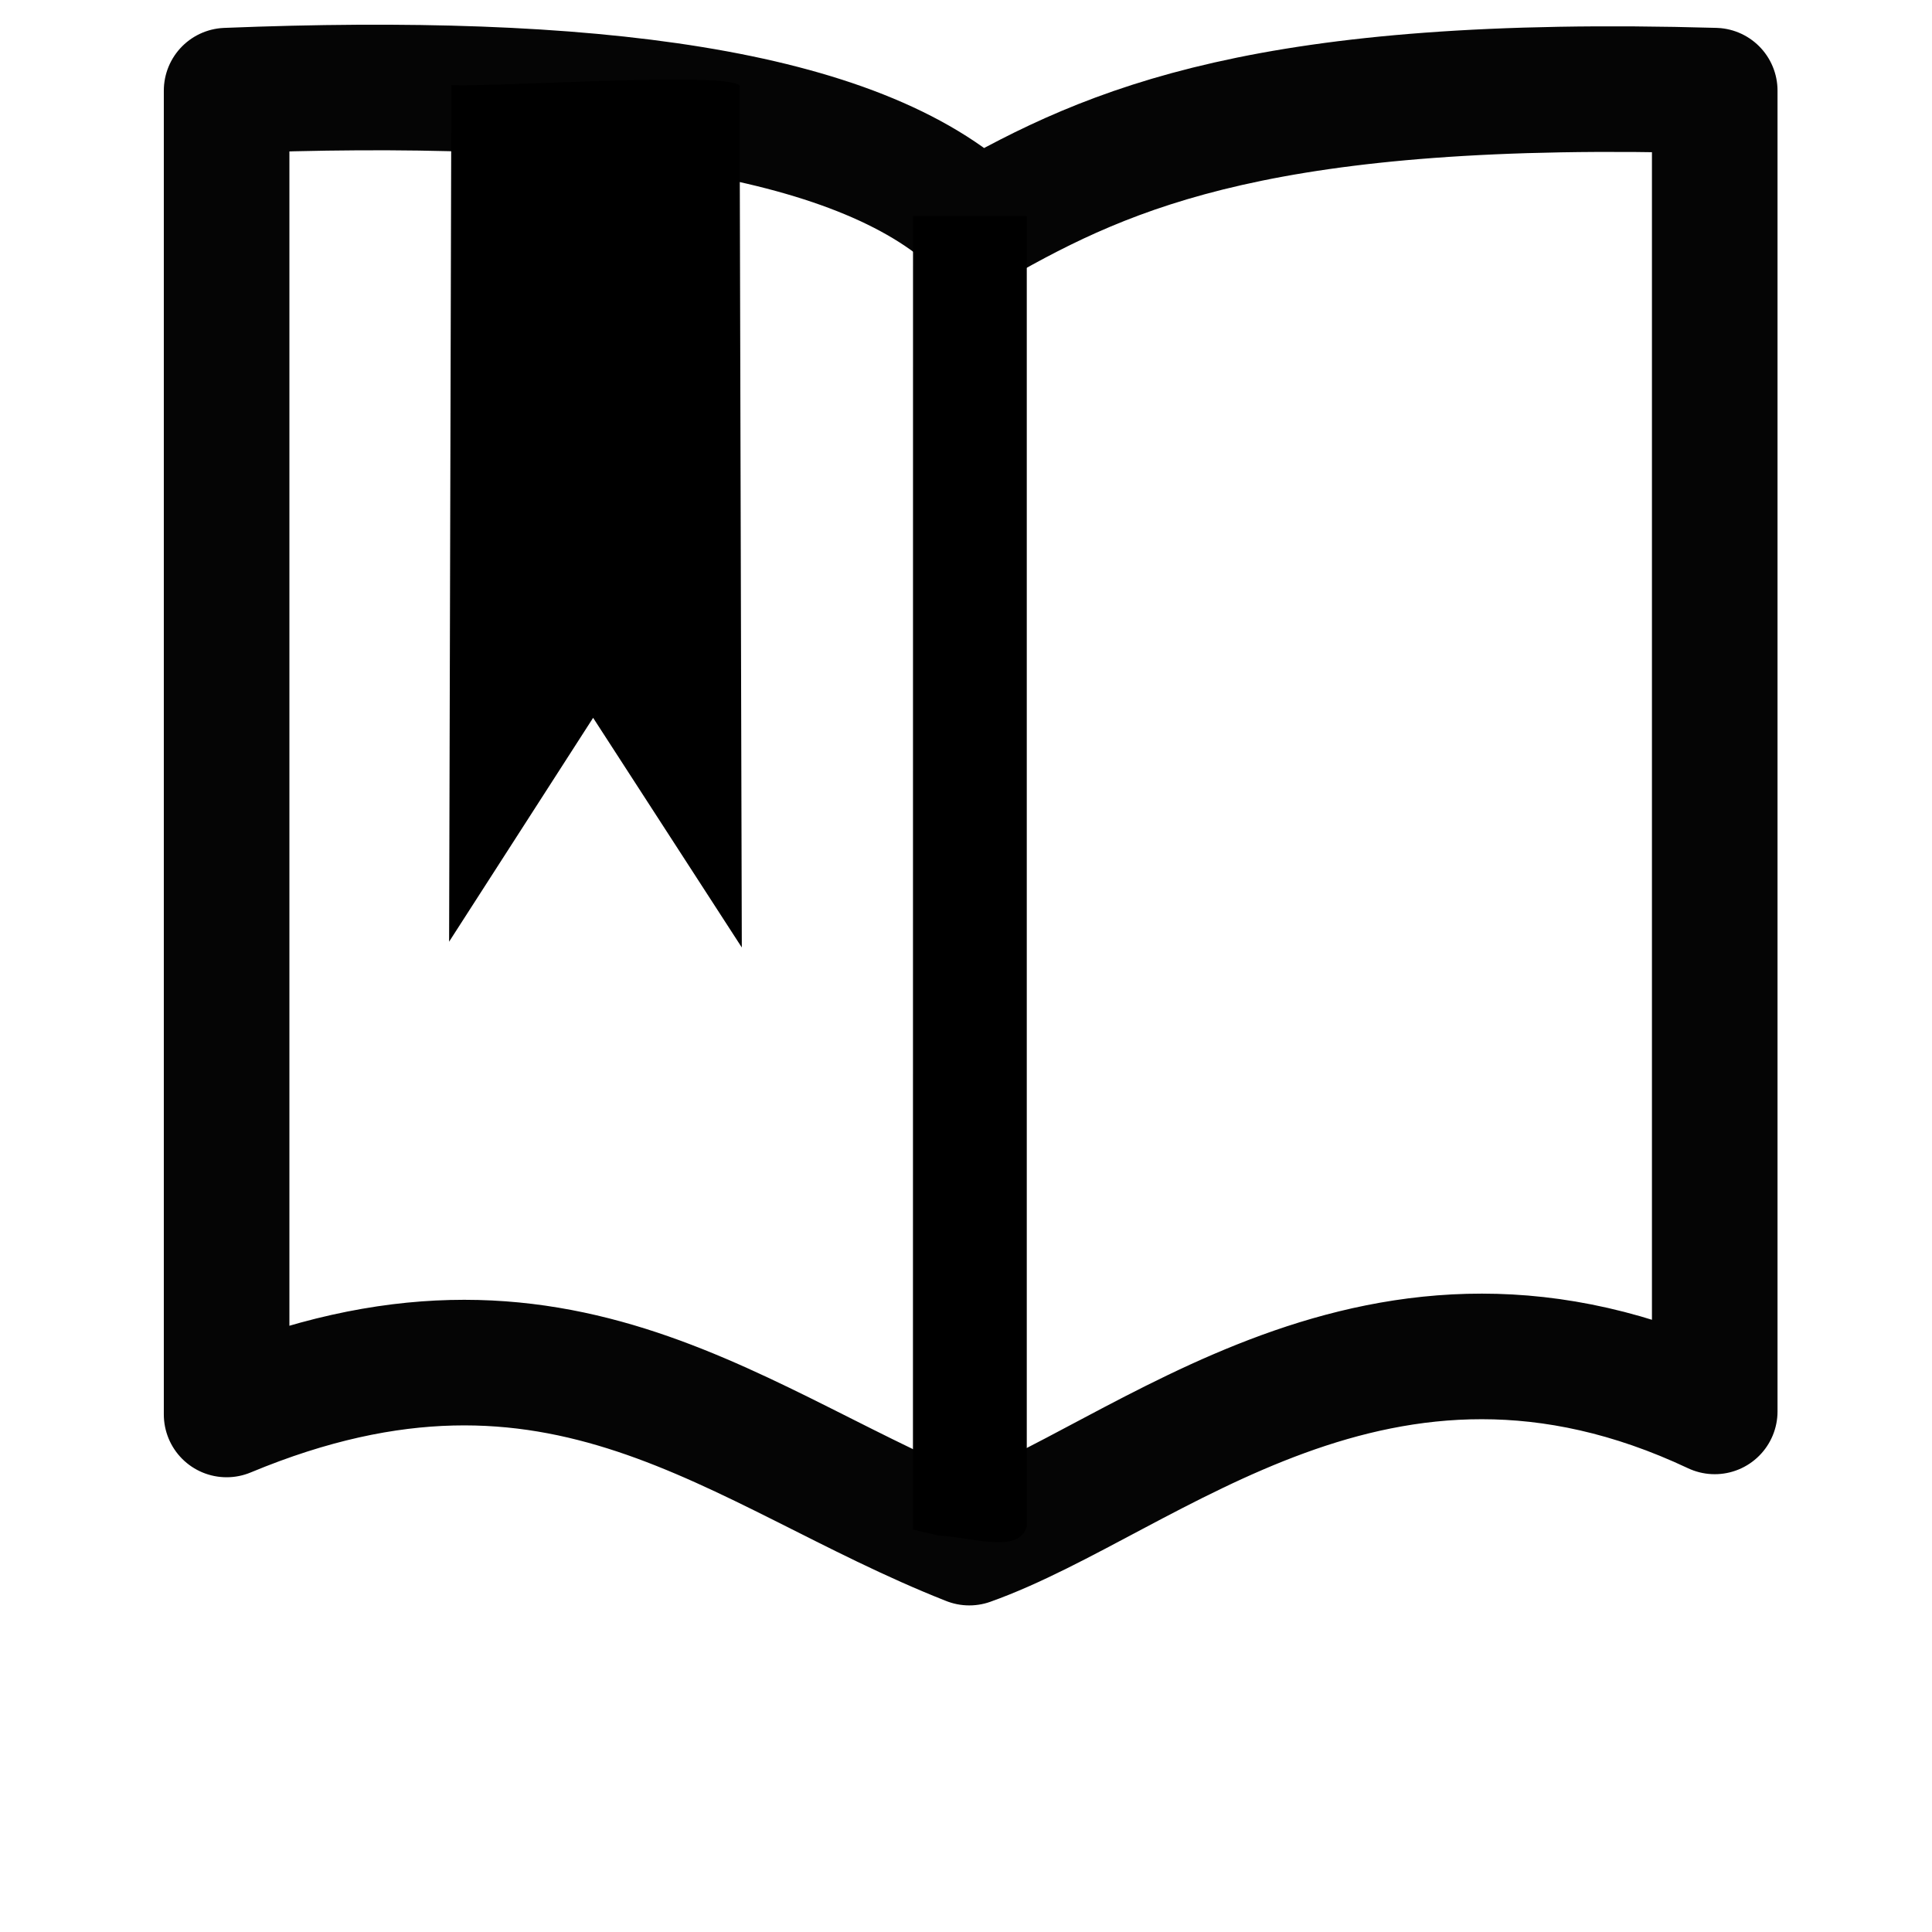
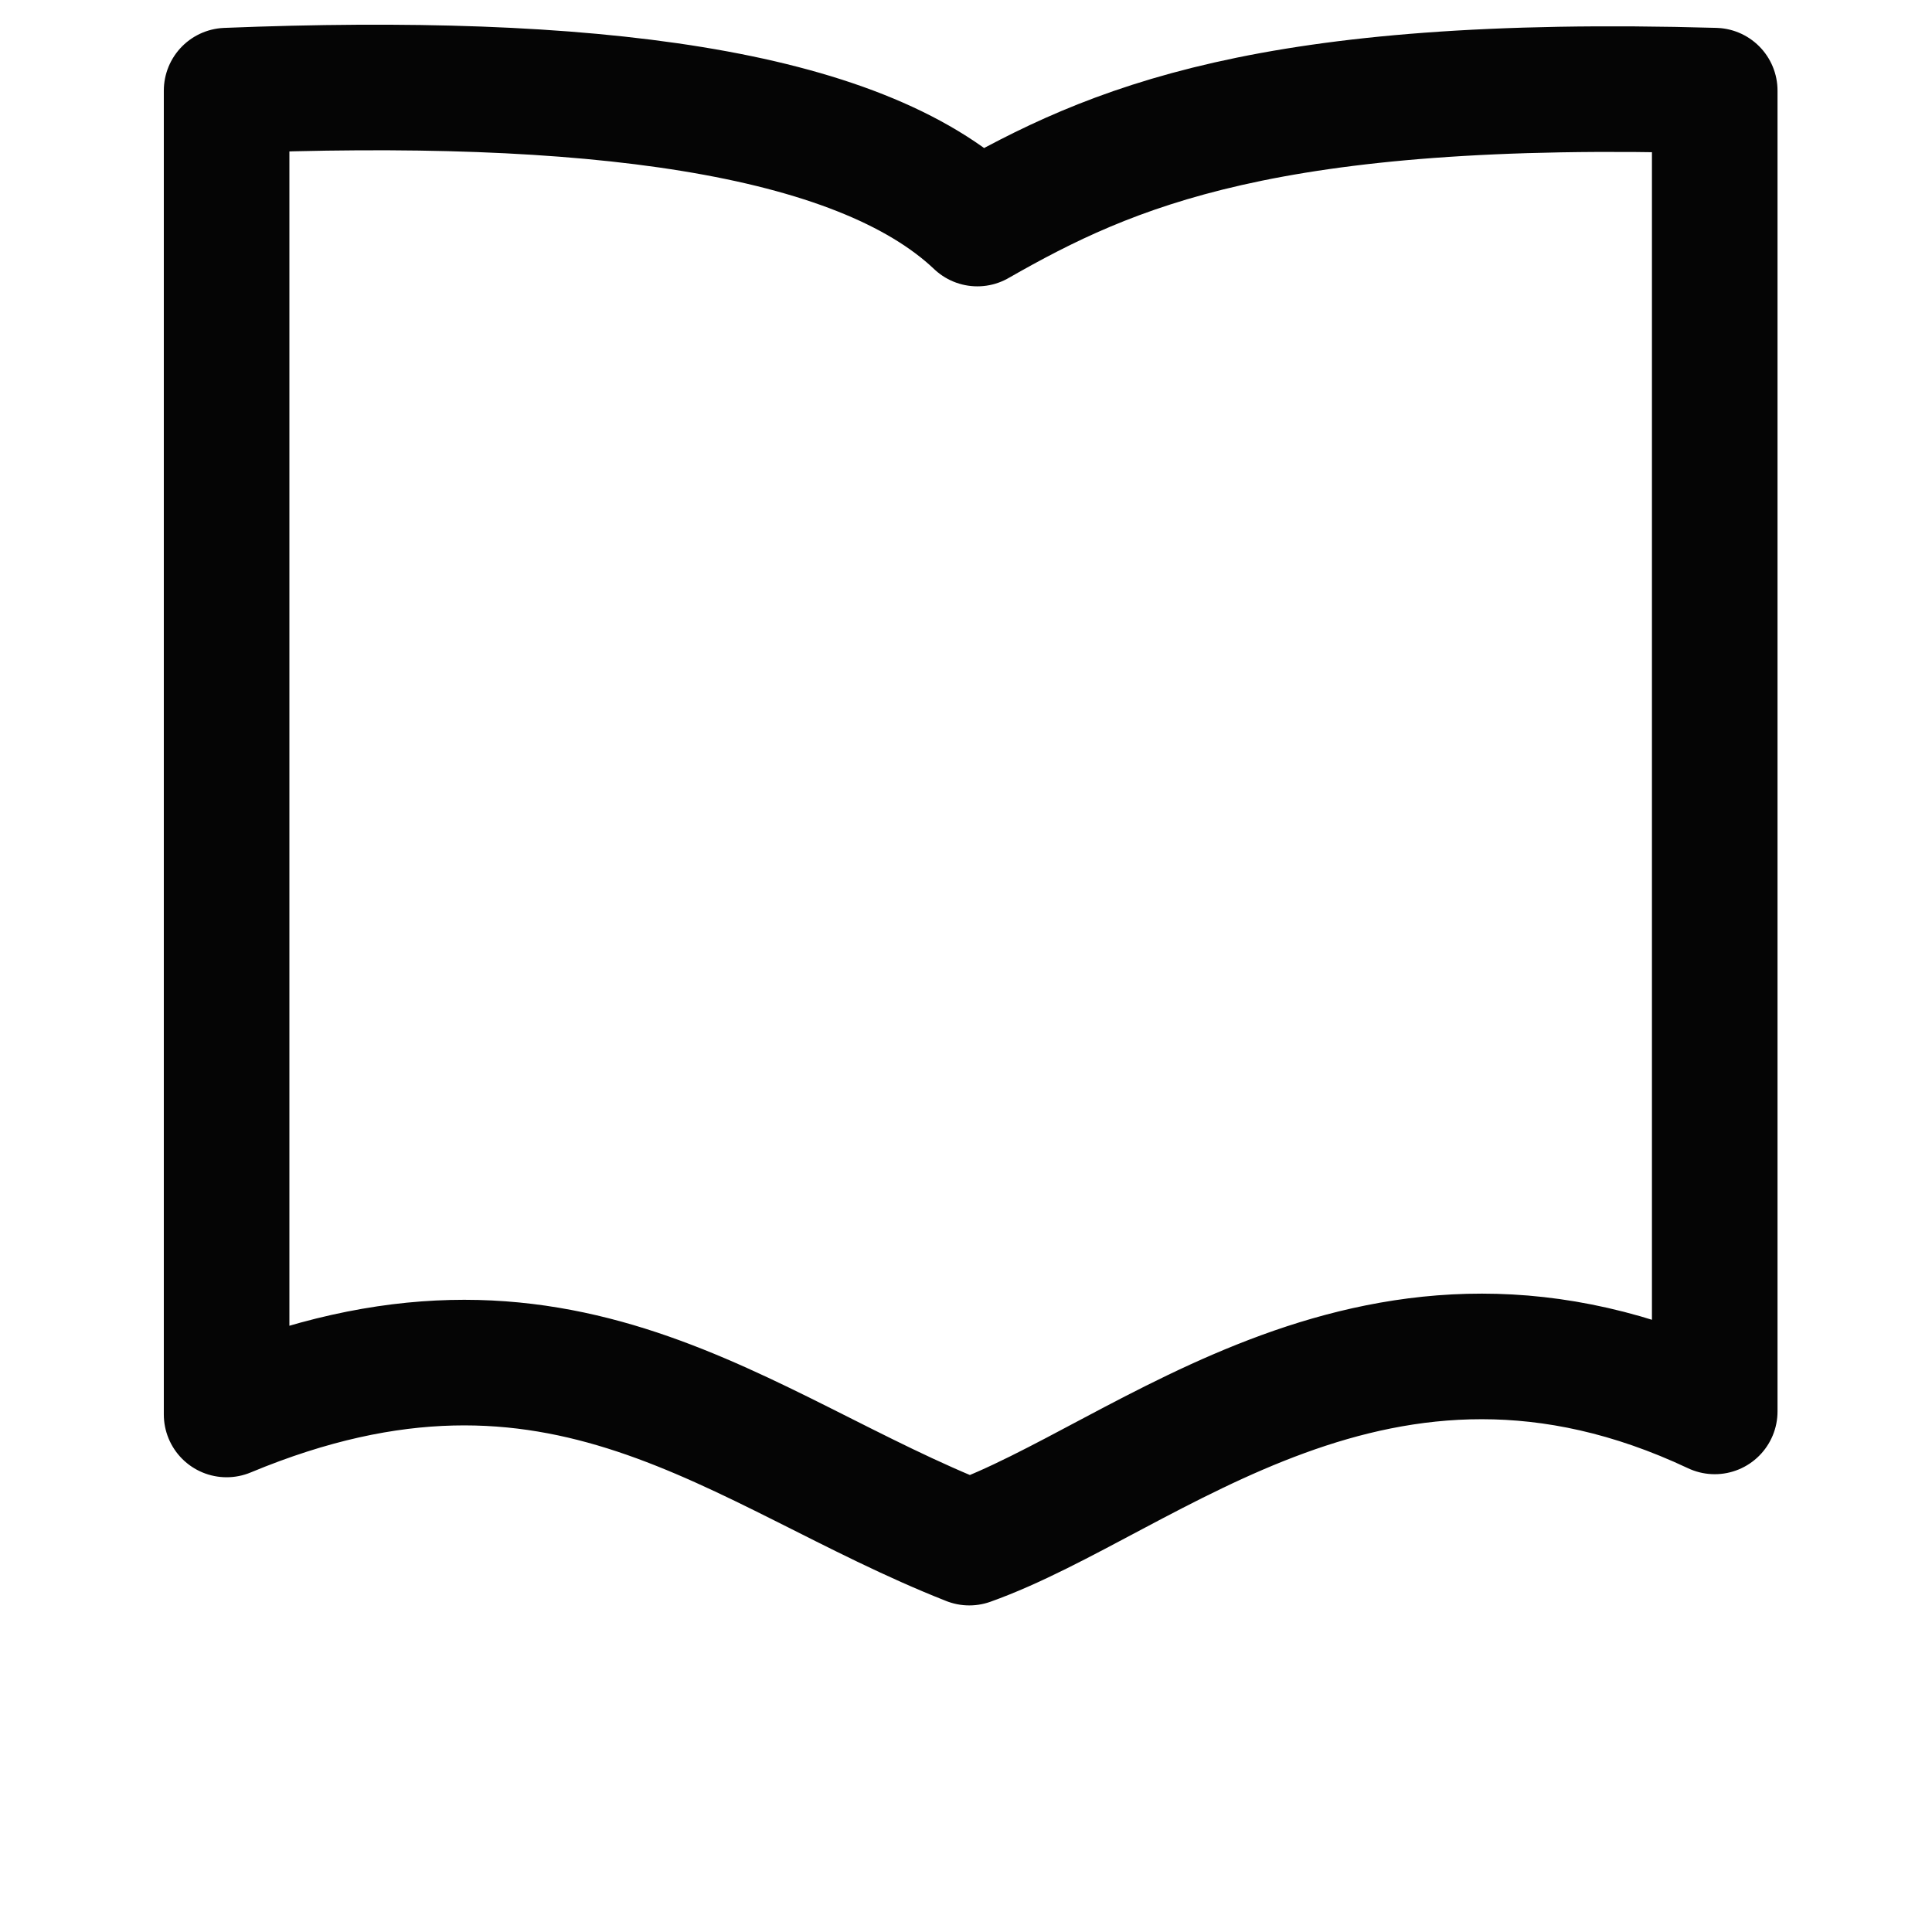
<svg xmlns="http://www.w3.org/2000/svg" xmlns:ns1="http://www.inkscape.org/namespaces/inkscape" xmlns:ns2="http://sodipodi.sourceforge.net/DTD/sodipodi-0.dtd" xmlns:xlink="http://www.w3.org/1999/xlink" width="24" height="24" id="svg8809" version="1.1" ns1:version="0.48.1 r9760" ns2:docname="icon.svg" ns1:export-filename="C:\Users\ajay\Desktop\32x32 black in white\glossary\icon.png" ns1:export-xdpi="90" ns1:export-ydpi="90">
  <defs id="defs8811">
    <linearGradient ns1:collect="always" xlink:href="#linearGradient6103" id="linearGradient6109" x1="16.737" y1="23.867" x2="19.265" y2="3.097" gradientUnits="userSpaceOnUse" />
    <linearGradient ns1:collect="always" id="linearGradient6103">
      <stop style="stop-color:#03244d;stop-opacity:1;" offset="0" id="stop6105" />
      <stop style="stop-color:#03244d;stop-opacity:0;" offset="1" id="stop6107" />
    </linearGradient>
  </defs>
  <ns2:namedview id="base" pagecolor="#ffffff" bordercolor="#666666" borderopacity="1.0" ns1:pageopacity="0.0" ns1:pageshadow="2" ns1:zoom="21.28125" ns1:cx="15.036711" ns1:cy="16" ns1:current-layer="layer1" showgrid="true" ns1:grid-bbox="true" ns1:document-units="px" ns1:snap-global="false" ns1:window-width="2560" ns1:window-height="1305" ns1:window-x="0" ns1:window-y="0" ns1:window-maximized="0">
    <ns1:grid type="xygrid" id="grid8817" empspacing="5" visible="true" enabled="true" snapvisiblegridlinesonly="true" />
  </ns2:namedview>
  <g id="layer1" ns1:label="Layer 1" ns1:groupmode="layer" transform="translate(0,-8)">
    <path style="fill:none;stroke:#000000;stroke-width:1.56;stroke-linecap:round;stroke-linejoin:round;stroke-miterlimit:4;stroke-opacity:0.98;stroke-dasharray:none" d="M 2.815,9.126 C 7.299,8.946 10.653,9.366 12.141,10.777 13.796,9.831 15.742,8.967 21.301,9.126 l 0,16.407 C 17.139,23.573 14.252,26.375 12.041,27.163 9.167,26.031 6.985,23.836 2.815,25.571 z" id="rect6514" ns1:connector-curvature="0" ns2:nodetypes="ccccccc" />
-     <path style="fill:#000000;fill-opacity:1;stroke:#000000;stroke-width:0;stroke-linecap:round;stroke-linejoin:miter;stroke-miterlimit:4;stroke-opacity:0.98;stroke-dasharray:none" d="m 11.342,10.684 1.413,0 0,16.279 c -0.101,0.346 -0.679,0.131 -1.091,0.113 l -0.323,-0.075 z" id="rect6517" ns1:connector-curvature="0" ns2:nodetypes="cccccc" />
-     <path style="fill:#000000;fill-opacity:1;stroke:#000000;stroke-width:0;stroke-linecap:butt;stroke-linejoin:miter;stroke-miterlimit:4;stroke-opacity:0.98;stroke-dasharray:none" d="m 5.607,9.058 c 0.688,0.021 3.734,-0.19 3.58,0.036 L 9.215,19.77 7.368,16.917 5.579,19.698 z" id="path6527" ns1:connector-curvature="0" ns2:nodetypes="cccccc" />
  </g>
</svg>